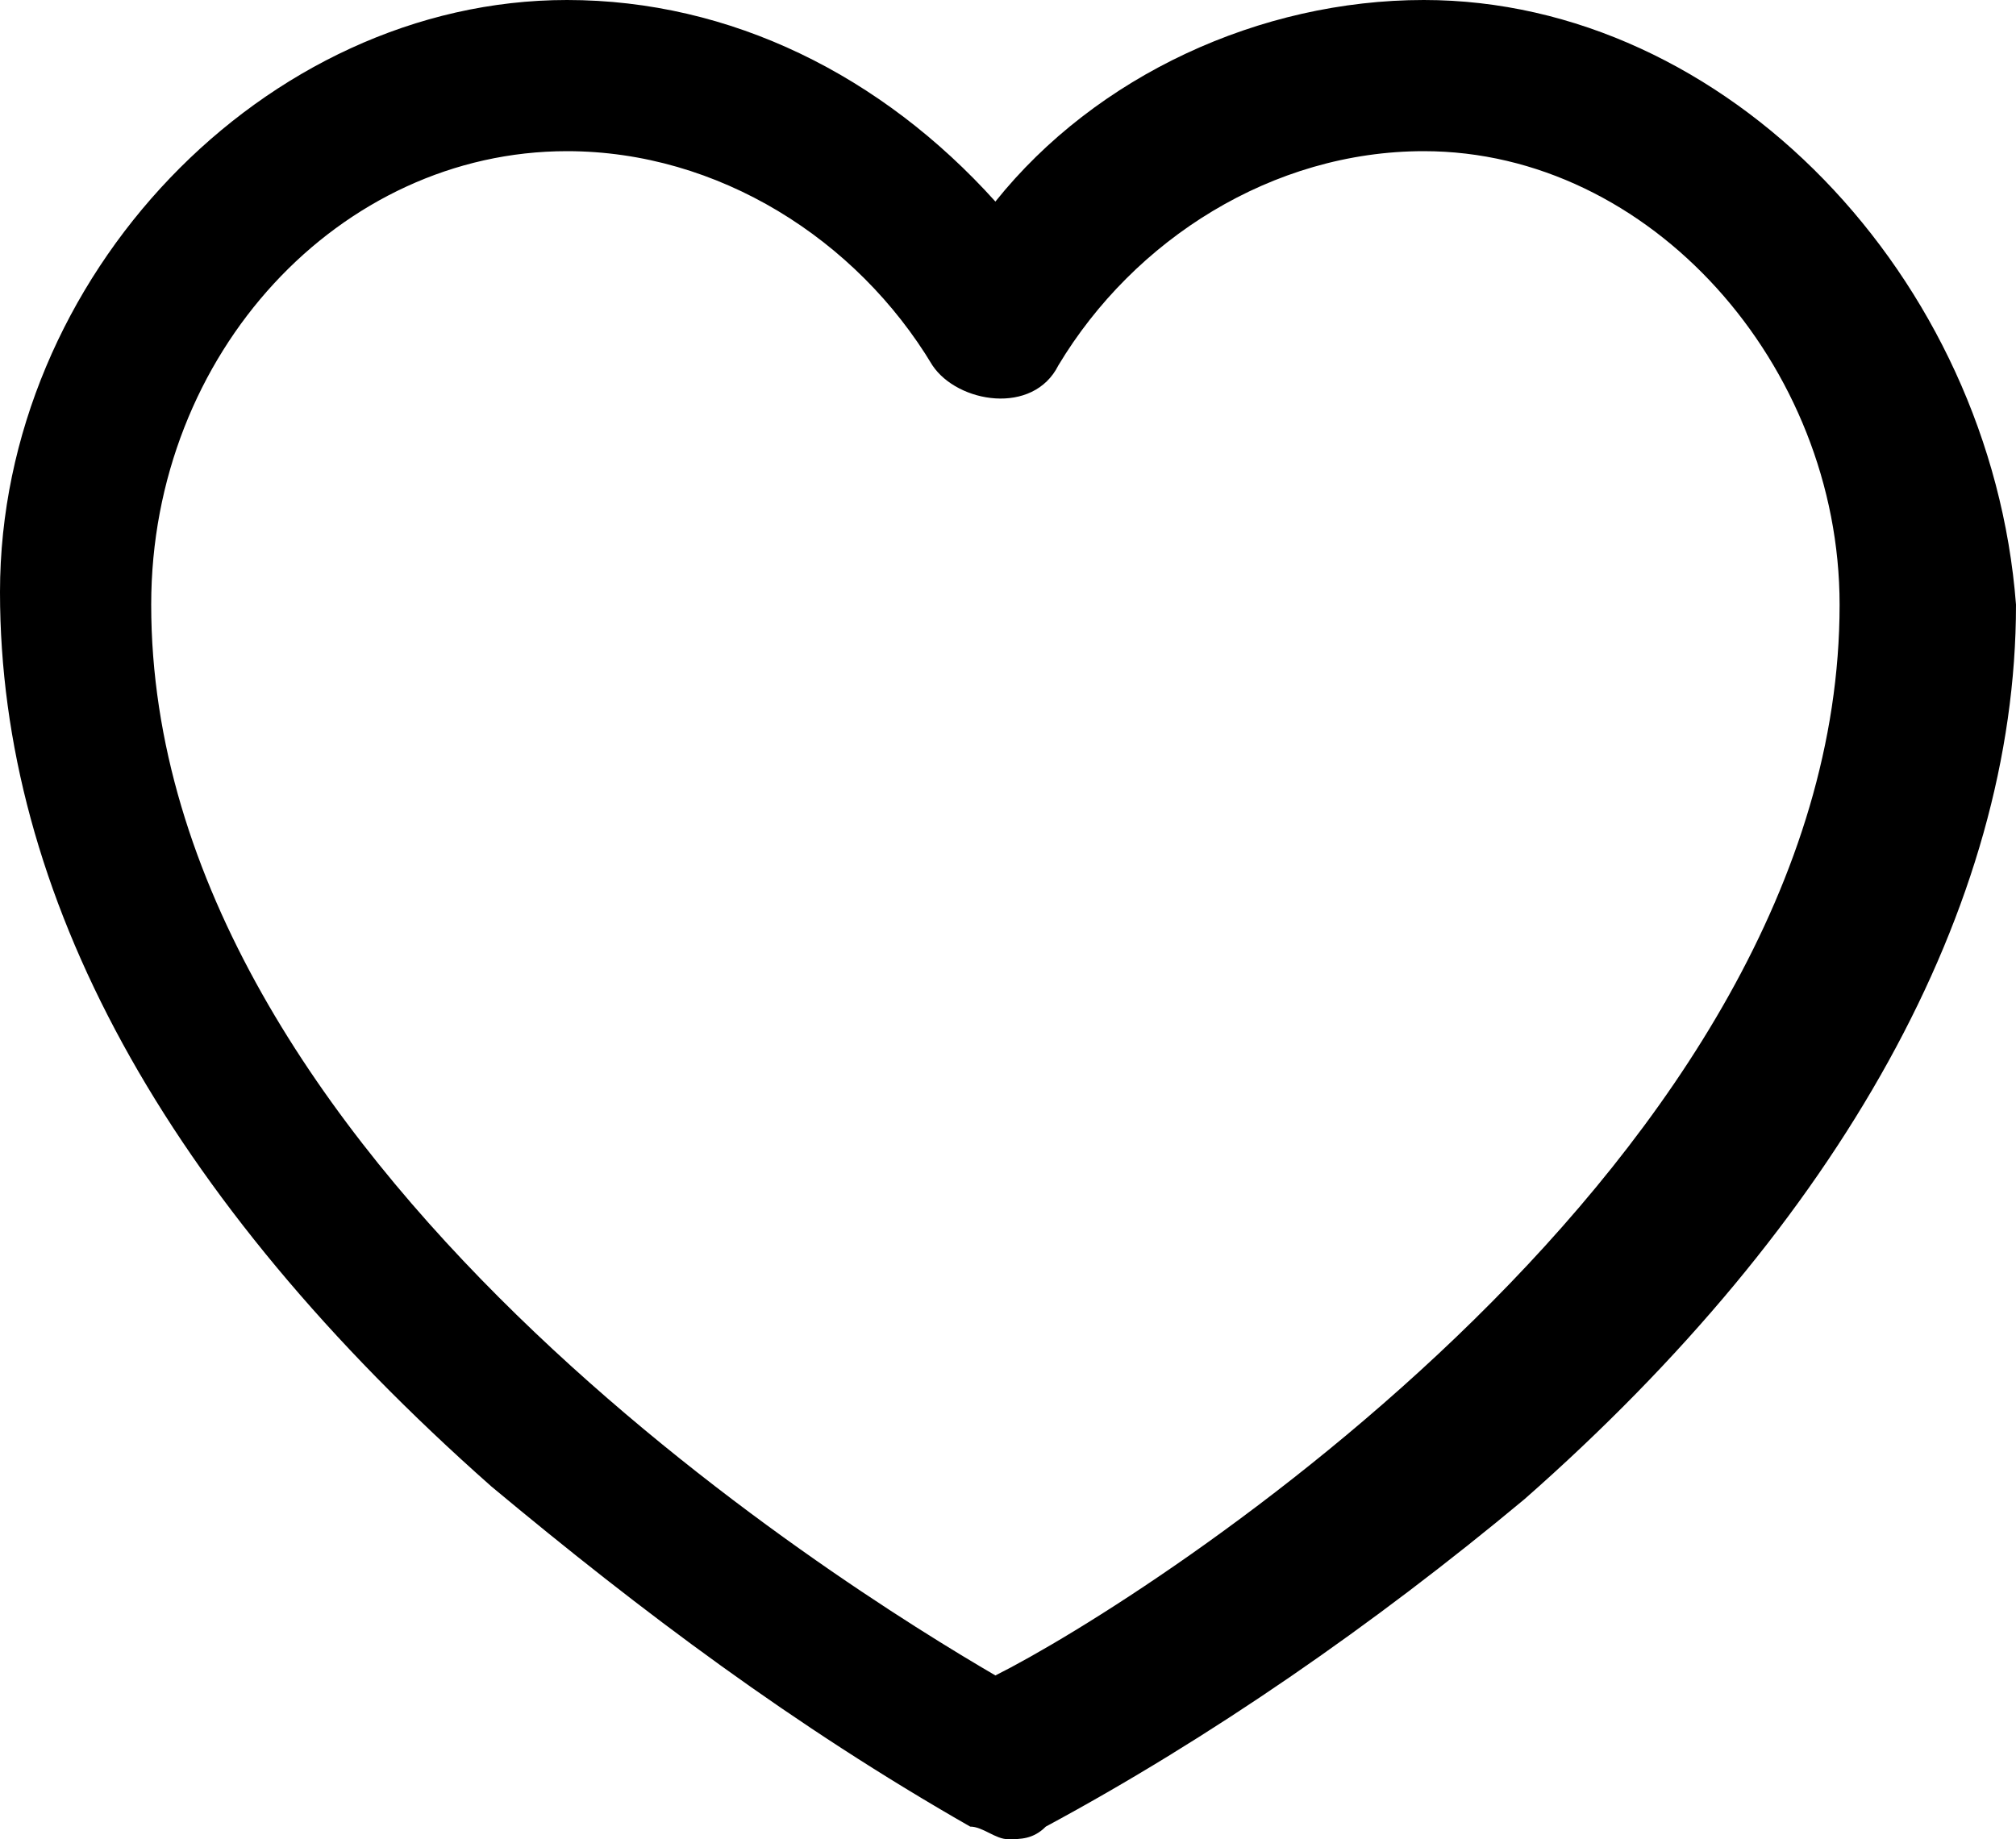
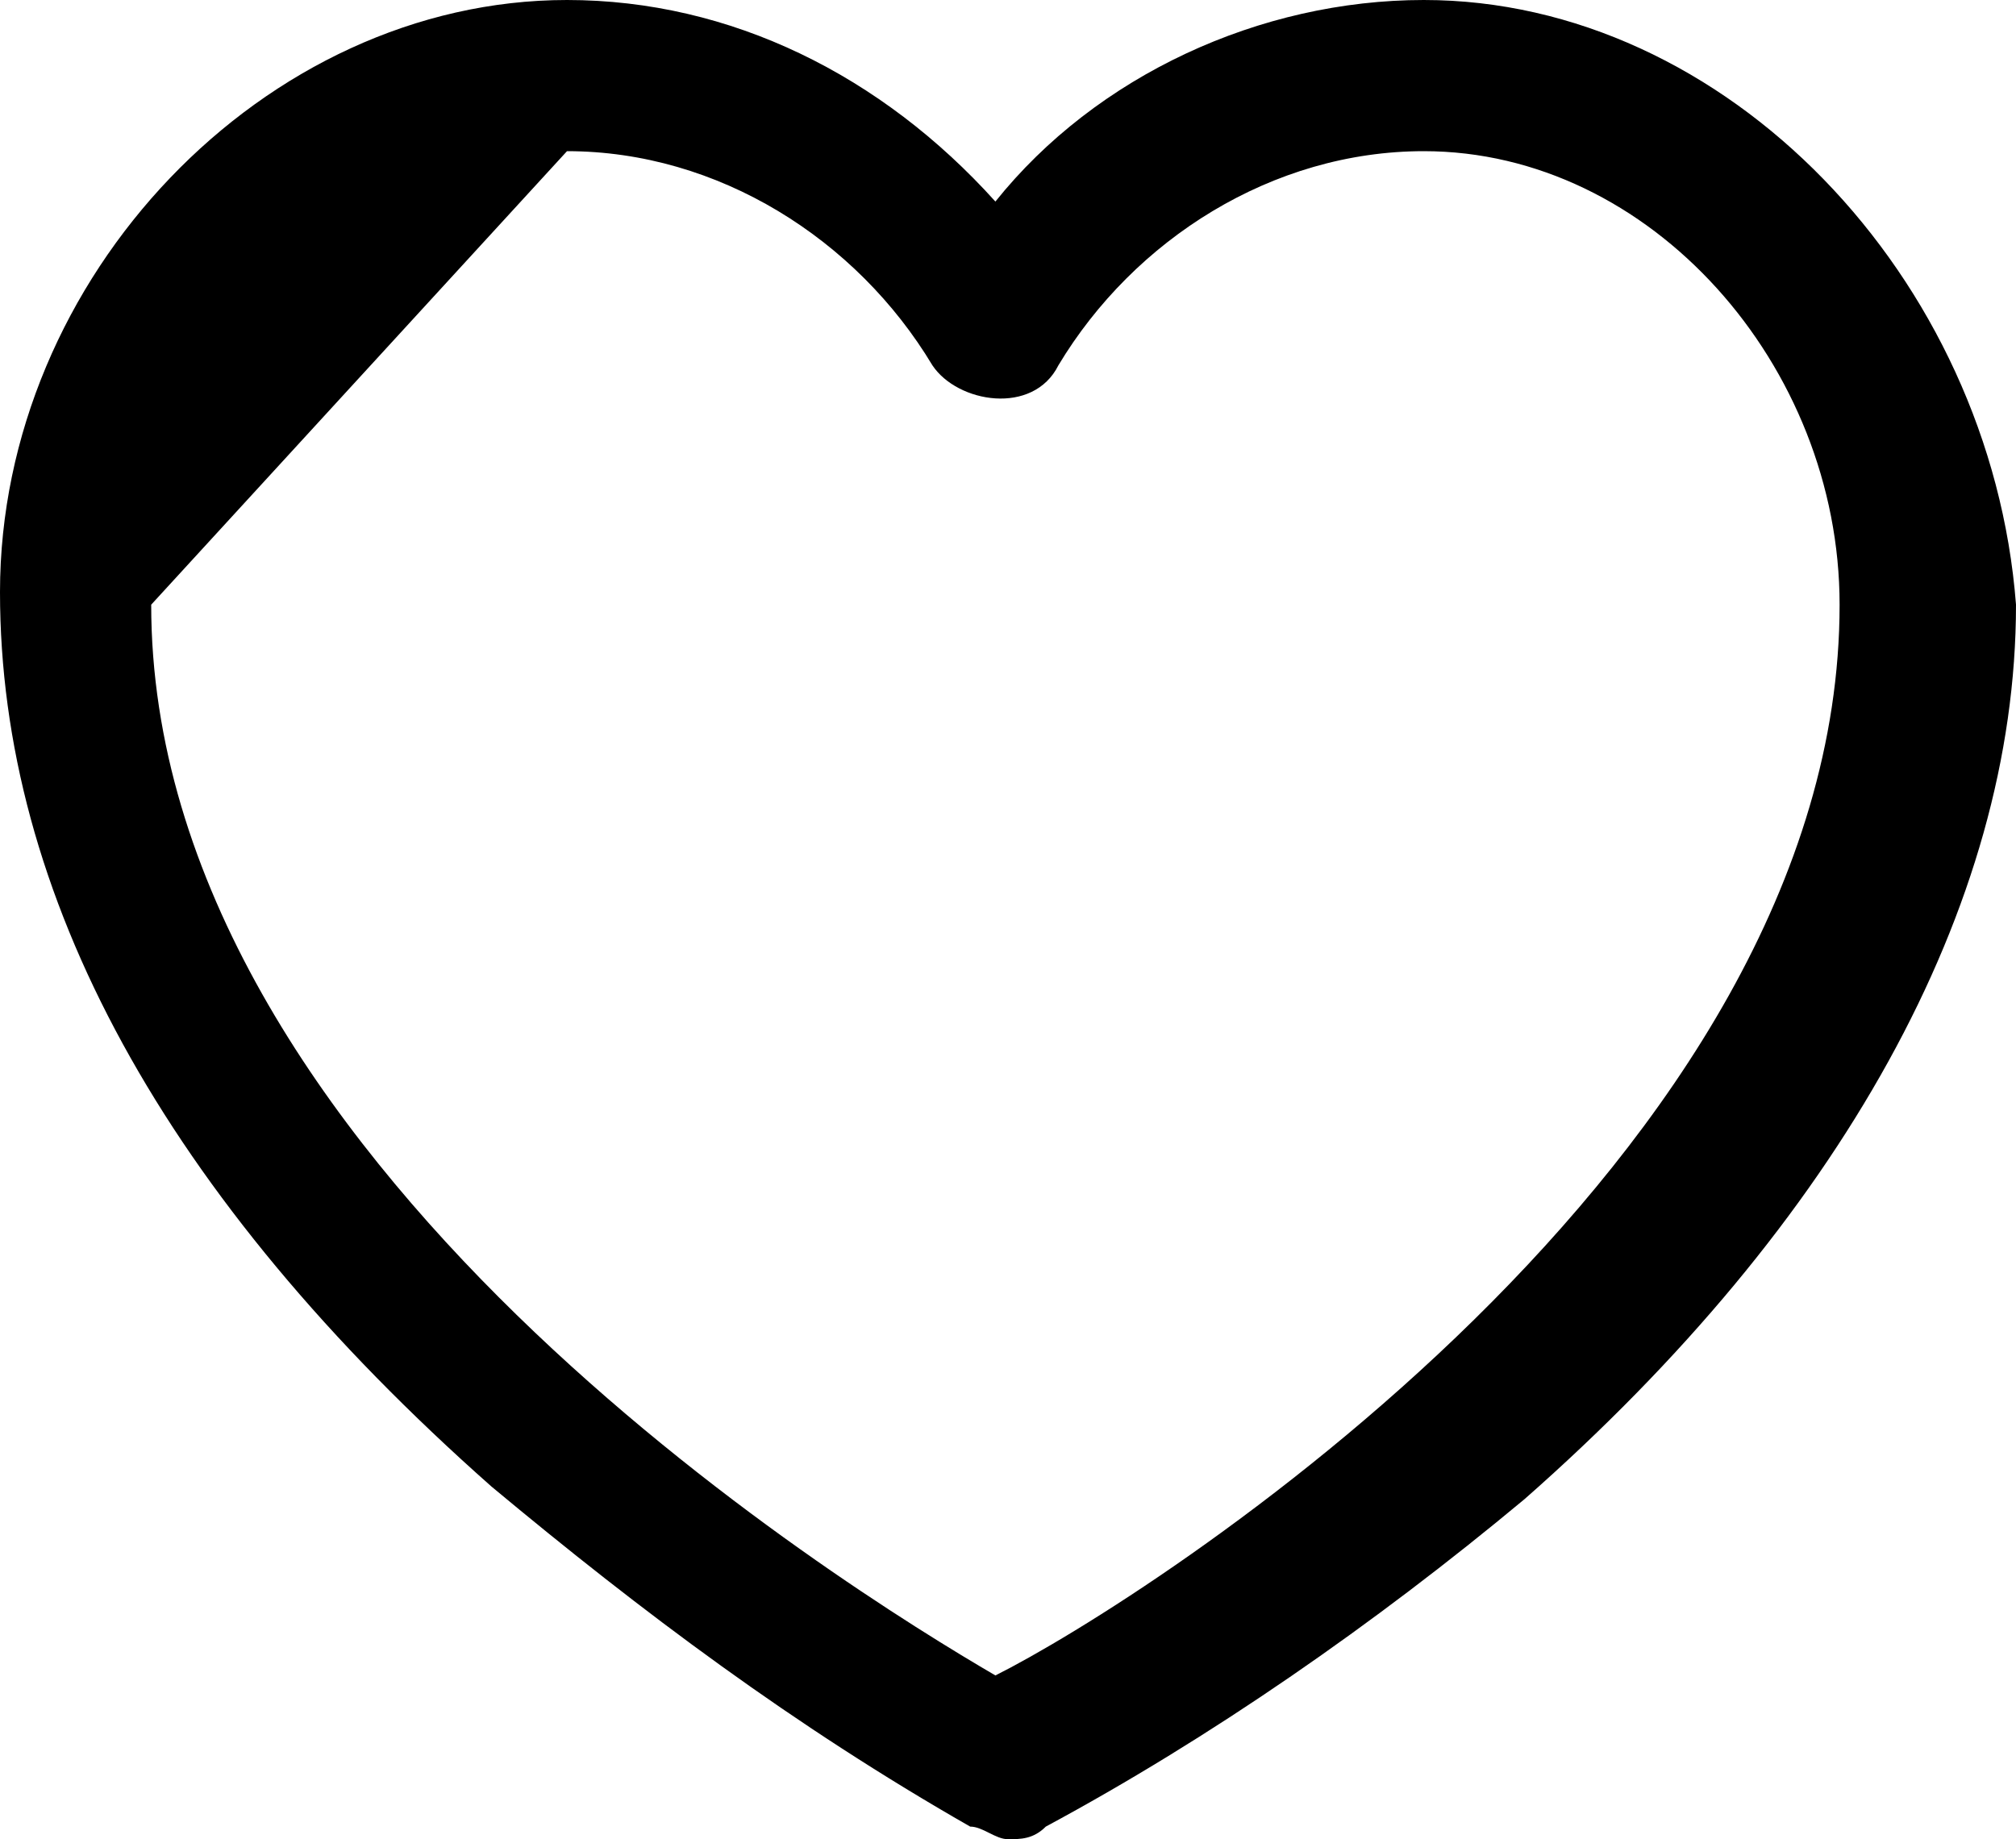
<svg xmlns="http://www.w3.org/2000/svg" version="1.1" id="Layer_1" x="0px" y="0px" viewBox="0 0 16 14.6" style="enable-background:new 0 0 16 14.6;" xml:space="preserve">
-   <path d="M4.5,1.2c1.2,0,2.3,0.7,2.9,1.7c0.2,0.3,0.8,0.4,1,0c0.6-1,1.7-1.7,2.9-1.7c1.8,0,3.3,1.7,3.3,3.6c0,4.4-5.5,7.9-6.7,8.5  c-1.2-0.7-6.7-4.1-6.7-8.5C1.2,2.8,2.7,1.2,4.5,1.2 M11.3,0L11.3,0C10,0,8.7,0.6,7.9,1.6C7,0.6,5.8,0,4.5,0C2.1,0,0,2.2,0,4.7  c0,2.4,1.3,4.8,3.9,7.1c1.2,1,2.4,1.9,3.8,2.7c0.1,0,0.2,0.1,0.3,0.1s0.2,0,0.3-0.1c1.3-0.7,2.6-1.6,3.8-2.6C14.6,9.7,16,7.2,16,4.8  C15.8,2.2,13.7,0,11.3,0" />
+   <path d="M4.5,1.2c1.2,0,2.3,0.7,2.9,1.7c0.2,0.3,0.8,0.4,1,0c0.6-1,1.7-1.7,2.9-1.7c1.8,0,3.3,1.7,3.3,3.6c0,4.4-5.5,7.9-6.7,8.5  c-1.2-0.7-6.7-4.1-6.7-8.5M11.3,0L11.3,0C10,0,8.7,0.6,7.9,1.6C7,0.6,5.8,0,4.5,0C2.1,0,0,2.2,0,4.7  c0,2.4,1.3,4.8,3.9,7.1c1.2,1,2.4,1.9,3.8,2.7c0.1,0,0.2,0.1,0.3,0.1s0.2,0,0.3-0.1c1.3-0.7,2.6-1.6,3.8-2.6C14.6,9.7,16,7.2,16,4.8  C15.8,2.2,13.7,0,11.3,0" />
</svg>